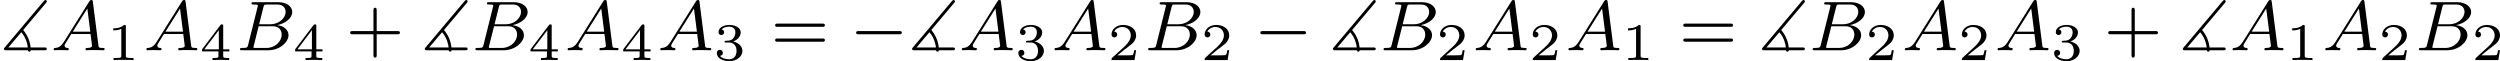
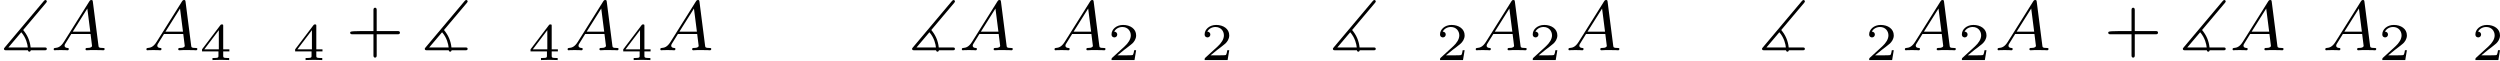
<svg xmlns="http://www.w3.org/2000/svg" xmlns:xlink="http://www.w3.org/1999/xlink" version="1.1" width="565.959pt" height="13.846pt" viewBox="226.322 267.743 565.959 13.846">
  <defs>
-     <path id="g1-0" d="M5.571-1.809C5.699-1.809 5.874-1.809 5.874-1.993S5.699-2.176 5.571-2.176H1.004C.877-2.176 .701-2.176 .701-1.993S.877-1.809 1.004-1.809H5.571Z" />
-     <path id="g5-43" d="M3.475-1.809H5.818C5.93-1.809 6.105-1.809 6.105-1.993S5.93-2.176 5.818-2.176H3.475V-4.527C3.475-4.639 3.475-4.814 3.292-4.814S3.108-4.639 3.108-4.527V-2.176H.757C.646-2.176 .47-2.176 .47-1.993S.646-1.809 .757-1.809H3.108V.542C3.108 .654 3.108 .829 3.292 .829S3.475 .654 3.475 .542V-1.809Z" />
-     <path id="g5-61" d="M5.826-2.654C5.946-2.654 6.105-2.654 6.105-2.837S5.914-3.021 5.794-3.021H.781C.662-3.021 .47-3.021 .47-2.837S.63-2.654 .749-2.654H5.826ZM5.794-.964C5.914-.964 6.105-.964 6.105-1.148S5.946-1.331 5.826-1.331H.749C.63-1.331 .47-1.331 .47-1.148S.662-.964 .781-.964H5.794Z" />
+     <path id="g5-43" d="M3.475-1.809H5.818C5.93-1.809 6.105-1.809 6.105-1.993S5.93-2.176 5.818-2.176H3.475V-4.527C3.475-4.639 3.475-4.814 3.292-4.814S3.108-4.639 3.108-4.527V-2.176C.646-2.176 .47-2.176 .47-1.993S.646-1.809 .757-1.809H3.108V.542C3.108 .654 3.108 .829 3.292 .829S3.475 .654 3.475 .542V-1.809Z" />
    <path id="g2-65" d="M1.474-.948C1.108-.367 .781-.287 .494-.263C.414-.255 .319-.247 .319-.112C.319-.088 .335 0 .43 0C.502 0 .55-.024 1.108-.024C1.65-.024 1.833 0 1.873 0S2.032 0 2.032-.151C2.032-.255 1.929-.263 1.889-.263C1.722-.271 1.554-.335 1.554-.51C1.554-.63 1.618-.733 1.769-.964L2.311-1.841H4.495L4.663-.494C4.663-.383 4.519-.263 4.144-.263C4.025-.263 3.921-.263 3.921-.112C3.921-.104 3.929 0 4.057 0C4.136 0 4.439-.016 4.511-.024H5.013C5.731-.024 5.866 0 5.93 0C5.962 0 6.089 0 6.089-.151C6.089-.263 5.986-.263 5.858-.263C5.42-.263 5.412-.335 5.388-.534L4.758-5.46C4.734-5.635 4.726-5.691 4.591-5.691C4.447-5.691 4.4-5.611 4.352-5.531L1.474-.948ZM2.479-2.104L4.129-4.726L4.463-2.104H2.479Z" />
-     <path id="g2-66" d="M1.347-.63C1.275-.327 1.259-.263 .669-.263C.518-.263 .422-.263 .422-.112C.422 0 .526 0 .662 0H3.618C4.933 0 5.914-.933 5.914-1.706C5.914-2.287 5.412-2.758 4.615-2.845C5.539-3.021 6.336-3.626 6.336-4.328C6.336-4.926 5.754-5.444 4.75-5.444H1.969C1.825-5.444 1.722-5.444 1.722-5.292C1.722-5.181 1.817-5.181 1.953-5.181C2.216-5.181 2.447-5.181 2.447-5.053C2.447-5.021 2.439-5.013 2.415-4.91L1.347-.63ZM2.59-2.941L3.076-4.886C3.148-5.157 3.156-5.181 3.483-5.181H4.631C5.412-5.181 5.587-4.67 5.587-4.344C5.587-3.666 4.862-2.941 3.842-2.941H2.59ZM2.04-.263C1.969-.279 1.945-.279 1.945-.335C1.945-.399 1.961-.462 1.977-.51L2.534-2.718H4.152C4.894-2.718 5.141-2.216 5.141-1.769C5.141-.988 4.376-.263 3.419-.263H2.04Z" />
-     <path id="g3-49" d="M2.146-3.796C2.146-3.975 2.122-3.975 1.943-3.975C1.548-3.593 .938-3.593 .723-3.593V-3.359C.879-3.359 1.273-3.359 1.632-3.527V-.508C1.632-.311 1.632-.233 1.016-.233H.759V0C1.088-.024 1.554-.024 1.889-.024S2.69-.024 3.019 0V-.233H2.762C2.146-.233 2.146-.311 2.146-.508V-3.796Z" />
    <path id="g3-50" d="M3.216-1.118H2.995C2.983-1.034 2.923-.64 2.833-.574C2.792-.538 2.307-.538 2.224-.538H1.106L1.871-1.16C2.074-1.321 2.606-1.704 2.792-1.883C2.971-2.062 3.216-2.367 3.216-2.792C3.216-3.539 2.54-3.975 1.739-3.975C.968-3.975 .43-3.467 .43-2.905C.43-2.6 .687-2.564 .753-2.564C.903-2.564 1.076-2.672 1.076-2.887C1.076-3.019 .998-3.21 .735-3.21C.873-3.515 1.237-3.742 1.65-3.742C2.277-3.742 2.612-3.276 2.612-2.792C2.612-2.367 2.331-1.931 1.913-1.548L.496-.251C.436-.191 .43-.185 .43 0H3.031L3.216-1.118Z" />
-     <path id="g3-51" d="M1.757-1.985C2.266-1.985 2.606-1.644 2.606-1.034C2.606-.377 2.212-.09 1.775-.09C1.614-.09 .998-.126 .729-.472C.962-.496 1.058-.652 1.058-.813C1.058-1.016 .915-1.154 .717-1.154C.556-1.154 .377-1.052 .377-.801C.377-.209 1.034 .126 1.793 .126C2.678 .126 3.27-.442 3.27-1.034C3.27-1.47 2.935-1.931 2.224-2.11C2.696-2.266 3.078-2.648 3.078-3.138C3.078-3.616 2.517-3.975 1.799-3.975C1.1-3.975 .568-3.652 .568-3.162C.568-2.905 .765-2.833 .885-2.833C1.04-2.833 1.201-2.941 1.201-3.15C1.201-3.335 1.07-3.443 .909-3.467C1.19-3.778 1.733-3.778 1.787-3.778C2.092-3.778 2.475-3.634 2.475-3.138C2.475-2.809 2.289-2.236 1.692-2.2C1.584-2.194 1.423-2.182 1.369-2.182C1.309-2.176 1.243-2.17 1.243-2.08C1.243-1.985 1.309-1.985 1.411-1.985H1.757Z" />
    <path id="g3-52" d="M3.371-.98V-1.213H2.672V-3.856C2.672-3.993 2.672-4.035 2.523-4.035C2.415-4.035 2.403-4.017 2.349-3.945L.275-1.213V-.98H2.134V-.502C2.134-.305 2.134-.233 1.632-.233H1.459V0C1.578-.006 2.14-.024 2.403-.024S3.228-.006 3.347 0V-.233H3.174C2.672-.233 2.672-.305 2.672-.502V-.98H3.371ZM2.176-3.383V-1.213H.532L2.176-3.383Z" />
    <path id="g0-93" d="M5.212-5.364C5.3-5.467 5.3-5.499 5.3-5.531C5.3-5.619 5.228-5.691 5.141-5.691C5.101-5.691 5.045-5.675 4.965-5.579L.542-.327C.462-.231 .446-.215 .446-.159C.446 0 .598 0 .733 0H3.164C3.18 .128 3.268 .159 3.324 .159C3.363 .159 3.467 .135 3.483 0H5.021C5.157 0 5.3 0 5.3-.159S5.157-.319 5.021-.319H3.467C3.387-1.076 3.116-1.698 2.622-2.295L5.212-5.364ZM.948-.319L2.407-2.04C2.965-1.411 3.116-.654 3.148-.319H.948Z" />
  </defs>
  <g id="page4" transform="matrix(2 0 0 2 0 0)">
    <use x="113.161" y="139.562" xlink:href="#g0-93" />
    <use x="118.917" y="139.562" xlink:href="#g2-65" />
    <use x="125.26" y="140.669" xlink:href="#g3-49" />
    <use x="129.411" y="139.562" xlink:href="#g2-65" />
    <use x="135.754" y="140.669" xlink:href="#g3-52" />
    <use x="139.905" y="139.562" xlink:href="#g2-66" />
    <use x="146.292" y="140.669" xlink:href="#g3-52" />
    <use x="152.325" y="139.562" xlink:href="#g5-43" />
    <use x="160.794" y="139.562" xlink:href="#g0-93" />
    <use x="166.55" y="139.562" xlink:href="#g2-66" />
    <use x="172.937" y="140.669" xlink:href="#g3-52" />
    <use x="177.088" y="139.562" xlink:href="#g2-65" />
    <use x="183.431" y="140.669" xlink:href="#g3-52" />
    <use x="187.582" y="139.562" xlink:href="#g2-65" />
    <use x="193.925" y="140.669" xlink:href="#g3-51" />
    <use x="200.428" y="139.562" xlink:href="#g5-61" />
    <use x="209.367" y="139.562" xlink:href="#g1-0" />
    <use x="215.954" y="139.562" xlink:href="#g0-93" />
    <use x="221.71" y="139.562" xlink:href="#g2-65" />
    <use x="228.053" y="140.669" xlink:href="#g3-51" />
    <use x="232.204" y="139.562" xlink:href="#g2-65" />
    <use x="238.547" y="140.669" xlink:href="#g3-50" />
    <use x="242.698" y="139.562" xlink:href="#g2-66" />
    <use x="249.085" y="140.669" xlink:href="#g3-50" />
    <use x="255.118" y="139.562" xlink:href="#g1-0" />
    <use x="263.587" y="139.562" xlink:href="#g0-93" />
    <use x="269.343" y="139.562" xlink:href="#g2-66" />
    <use x="275.73" y="140.669" xlink:href="#g3-50" />
    <use x="279.881" y="139.562" xlink:href="#g2-65" />
    <use x="286.224" y="140.669" xlink:href="#g3-50" />
    <use x="290.375" y="139.562" xlink:href="#g2-65" />
    <use x="296.718" y="140.669" xlink:href="#g3-49" />
    <use x="303.221" y="139.562" xlink:href="#g5-61" />
    <use x="312.16" y="139.562" xlink:href="#g0-93" />
    <use x="317.916" y="139.562" xlink:href="#g2-66" />
    <use x="324.304" y="140.669" xlink:href="#g3-50" />
    <use x="328.455" y="139.562" xlink:href="#g2-65" />
    <use x="334.798" y="140.669" xlink:href="#g3-50" />
    <use x="338.949" y="139.562" xlink:href="#g2-65" />
    <use x="345.292" y="140.669" xlink:href="#g3-51" />
    <use x="351.325" y="139.562" xlink:href="#g5-43" />
    <use x="359.793" y="139.562" xlink:href="#g0-93" />
    <use x="365.549" y="139.562" xlink:href="#g2-65" />
    <use x="371.892" y="140.669" xlink:href="#g3-49" />
    <use x="376.043" y="139.562" xlink:href="#g2-65" />
    <use x="382.386" y="140.669" xlink:href="#g3-50" />
    <use x="386.537" y="139.562" xlink:href="#g2-66" />
    <use x="392.924" y="140.669" xlink:href="#g3-50" />
  </g>
</svg>